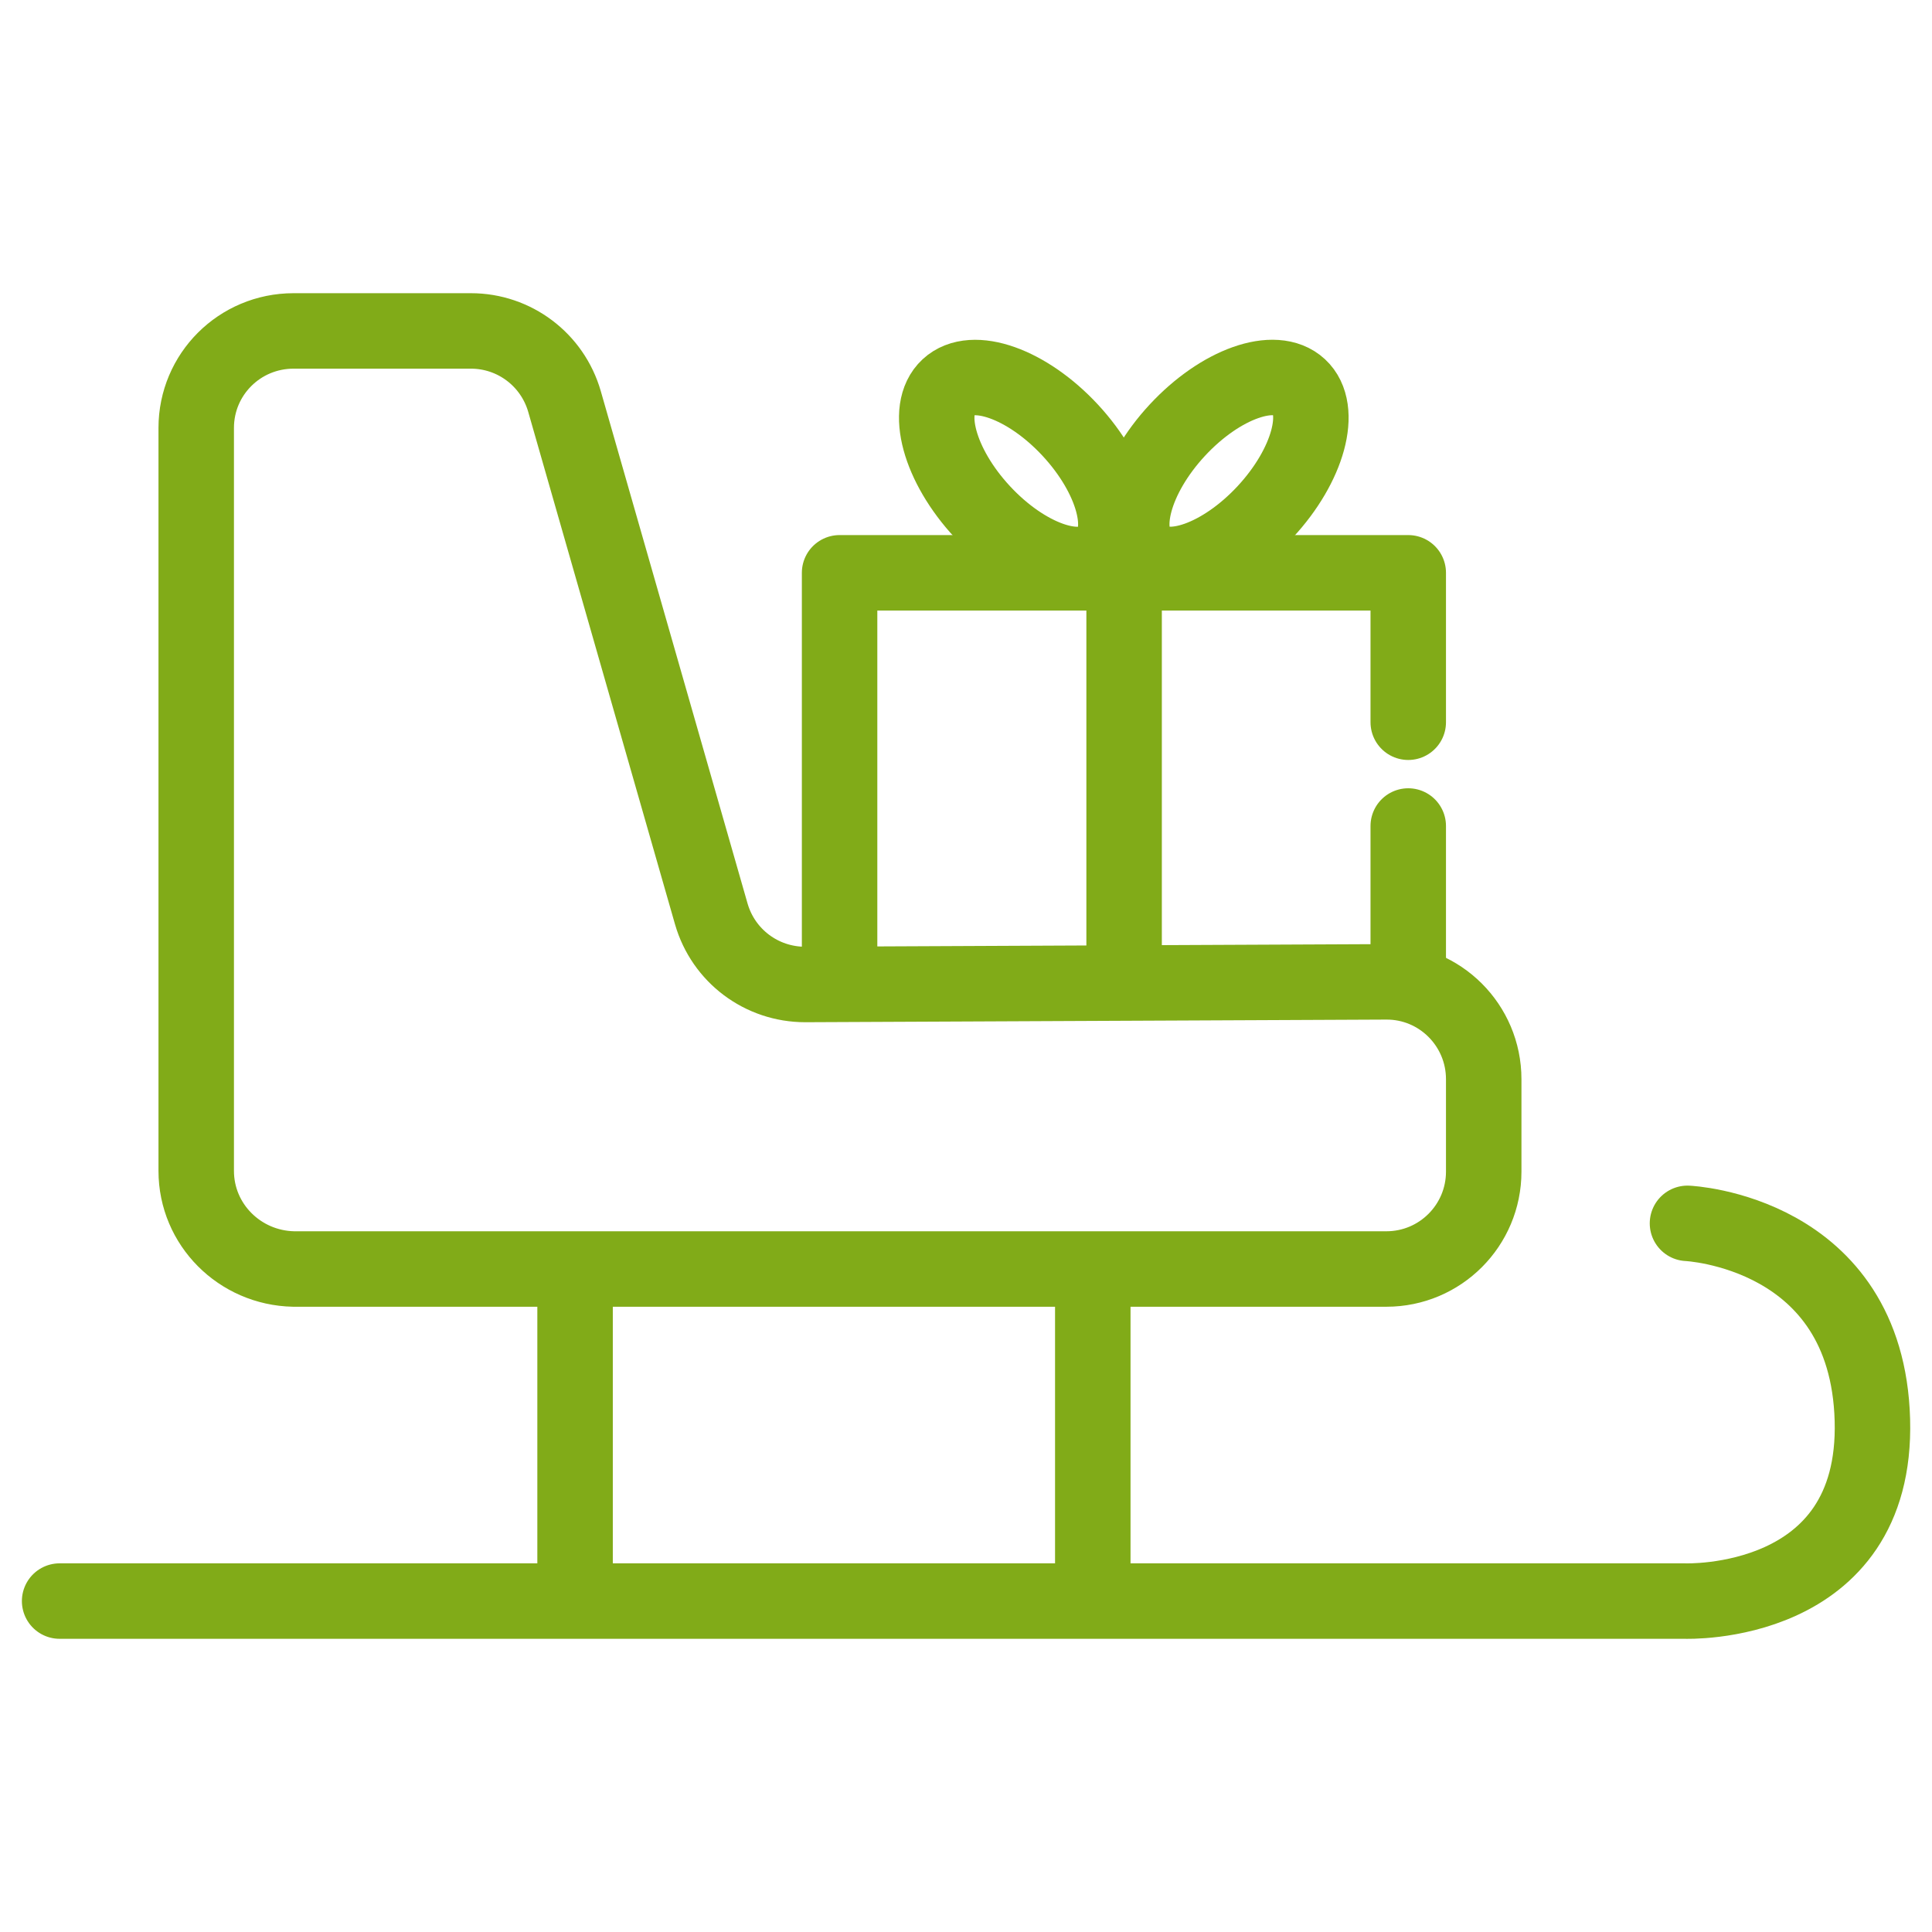
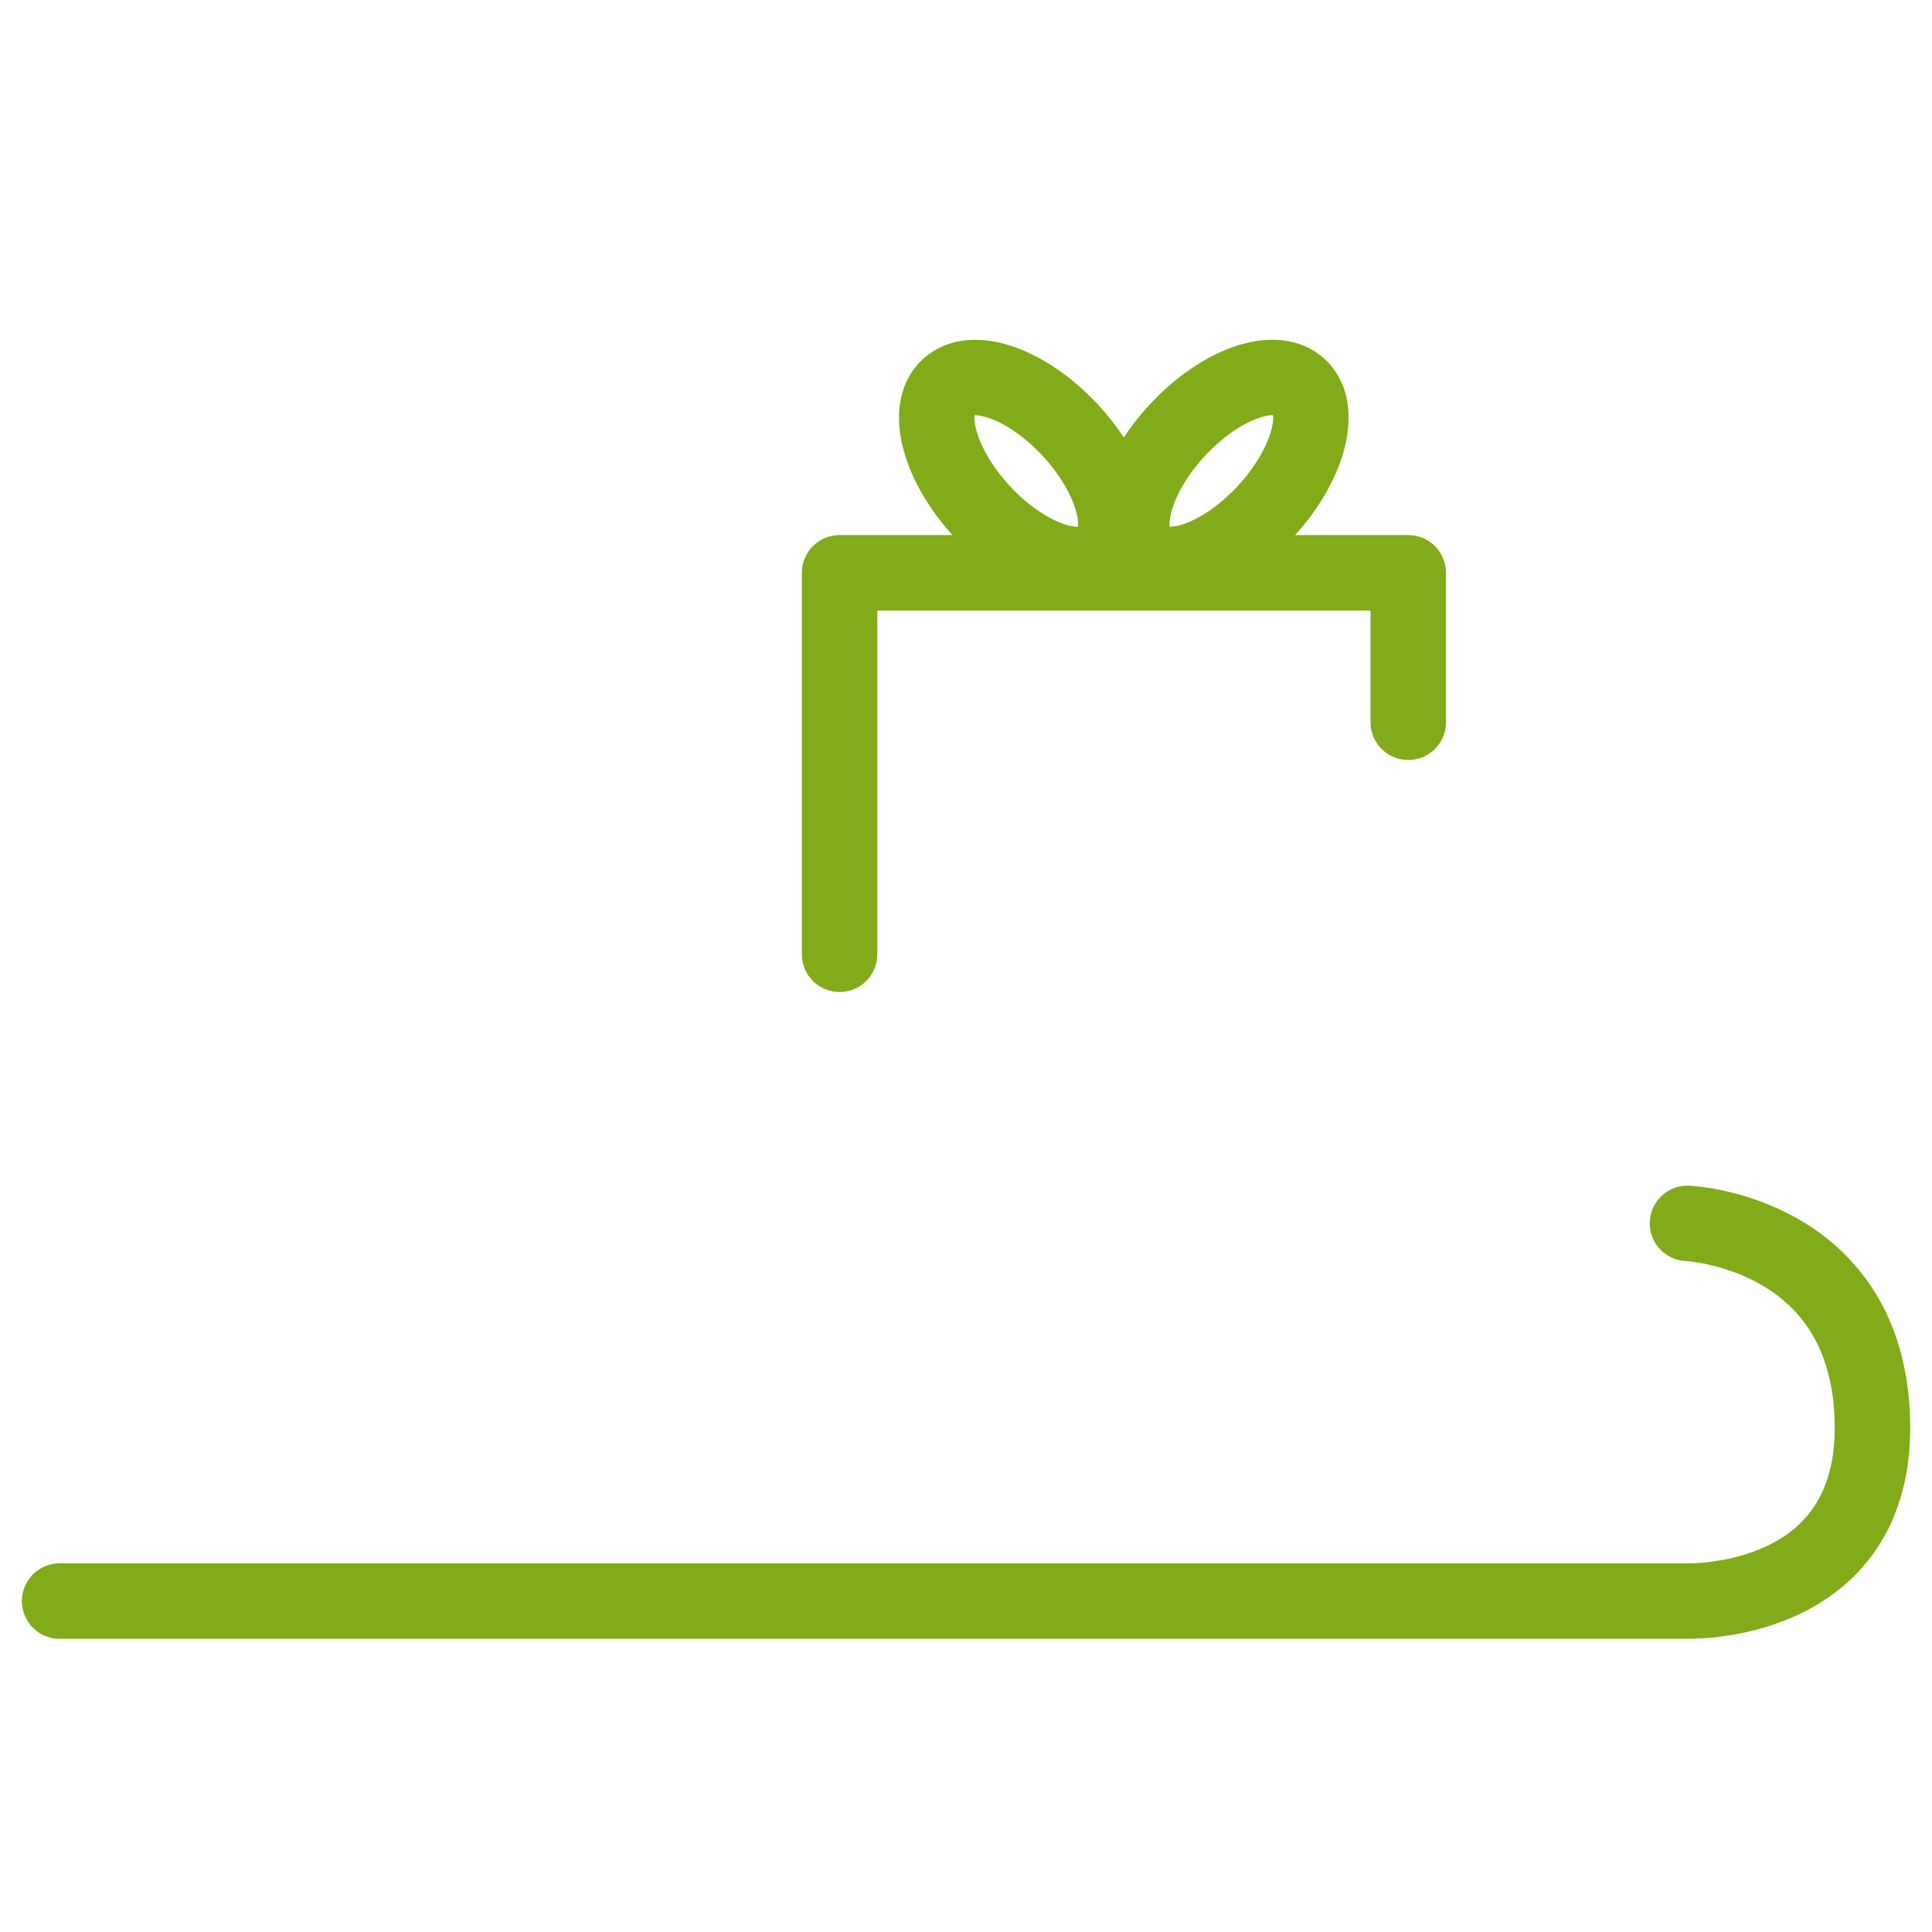
<svg xmlns="http://www.w3.org/2000/svg" id="Capa_1" x="0px" y="0px" viewBox="0 0 512 512" style="enable-background:new 0 0 512 512;" xml:space="preserve">
  <style type="text/css"> .st0{fill:none;stroke:#81AB18;stroke-width:20;stroke-linecap:round;stroke-linejoin:round;stroke-miterlimit:10;} .st1{fill:none;stroke:#81AB18;stroke-width:20;stroke-miterlimit:10;} </style>
  <g>
-     <path class="st0" d="M77.8,87.7h47c11.5,0,21.6,7.6,24.8,18.7l38.9,135.8c3.2,11.1,13.3,18.7,24.9,18.7l153.9-0.7 c14.3-0.1,25.9,11.5,25.9,25.8v24.5c0,14.2-11.5,25.8-25.8,25.8H77.8C63.5,336,52,324.5,52,310.3v0V157.4v-44 C52,99.2,63.5,87.7,77.8,87.7z" />
    <polyline class="st0" points="222.5,252.9 222.5,151.8 373.2,151.8 373.2,191.4 " />
-     <line class="st0" x1="373.2" y1="218.9" x2="373.2" y2="259.9" />
-     <line class="st0" x1="297.9" y1="151.8" x2="297.9" y2="256.9" />
    <g>
      <ellipse transform="matrix(0.733 -0.68 0.68 0.733 -12.266 218.304)" class="st0" cx="272" cy="124.8" rx="15.9" ry="30.4" />
      <ellipse transform="matrix(0.68 -0.733 0.733 0.68 12.068 277.219)" class="st0" cx="323.7" cy="124.8" rx="30.4" ry="15.9" />
    </g>
-     <line class="st1" x1="152.4" y1="336" x2="152.4" y2="416.6" />
-     <line class="st1" x1="289.6" y1="336" x2="289.6" y2="419.4" />
    <path class="st0" d="M15.8,424.3h430.7c0,0,51.1,2,49.7-48c-1.4-50-49-52.1-49-52.1" />
  </g>
</svg>